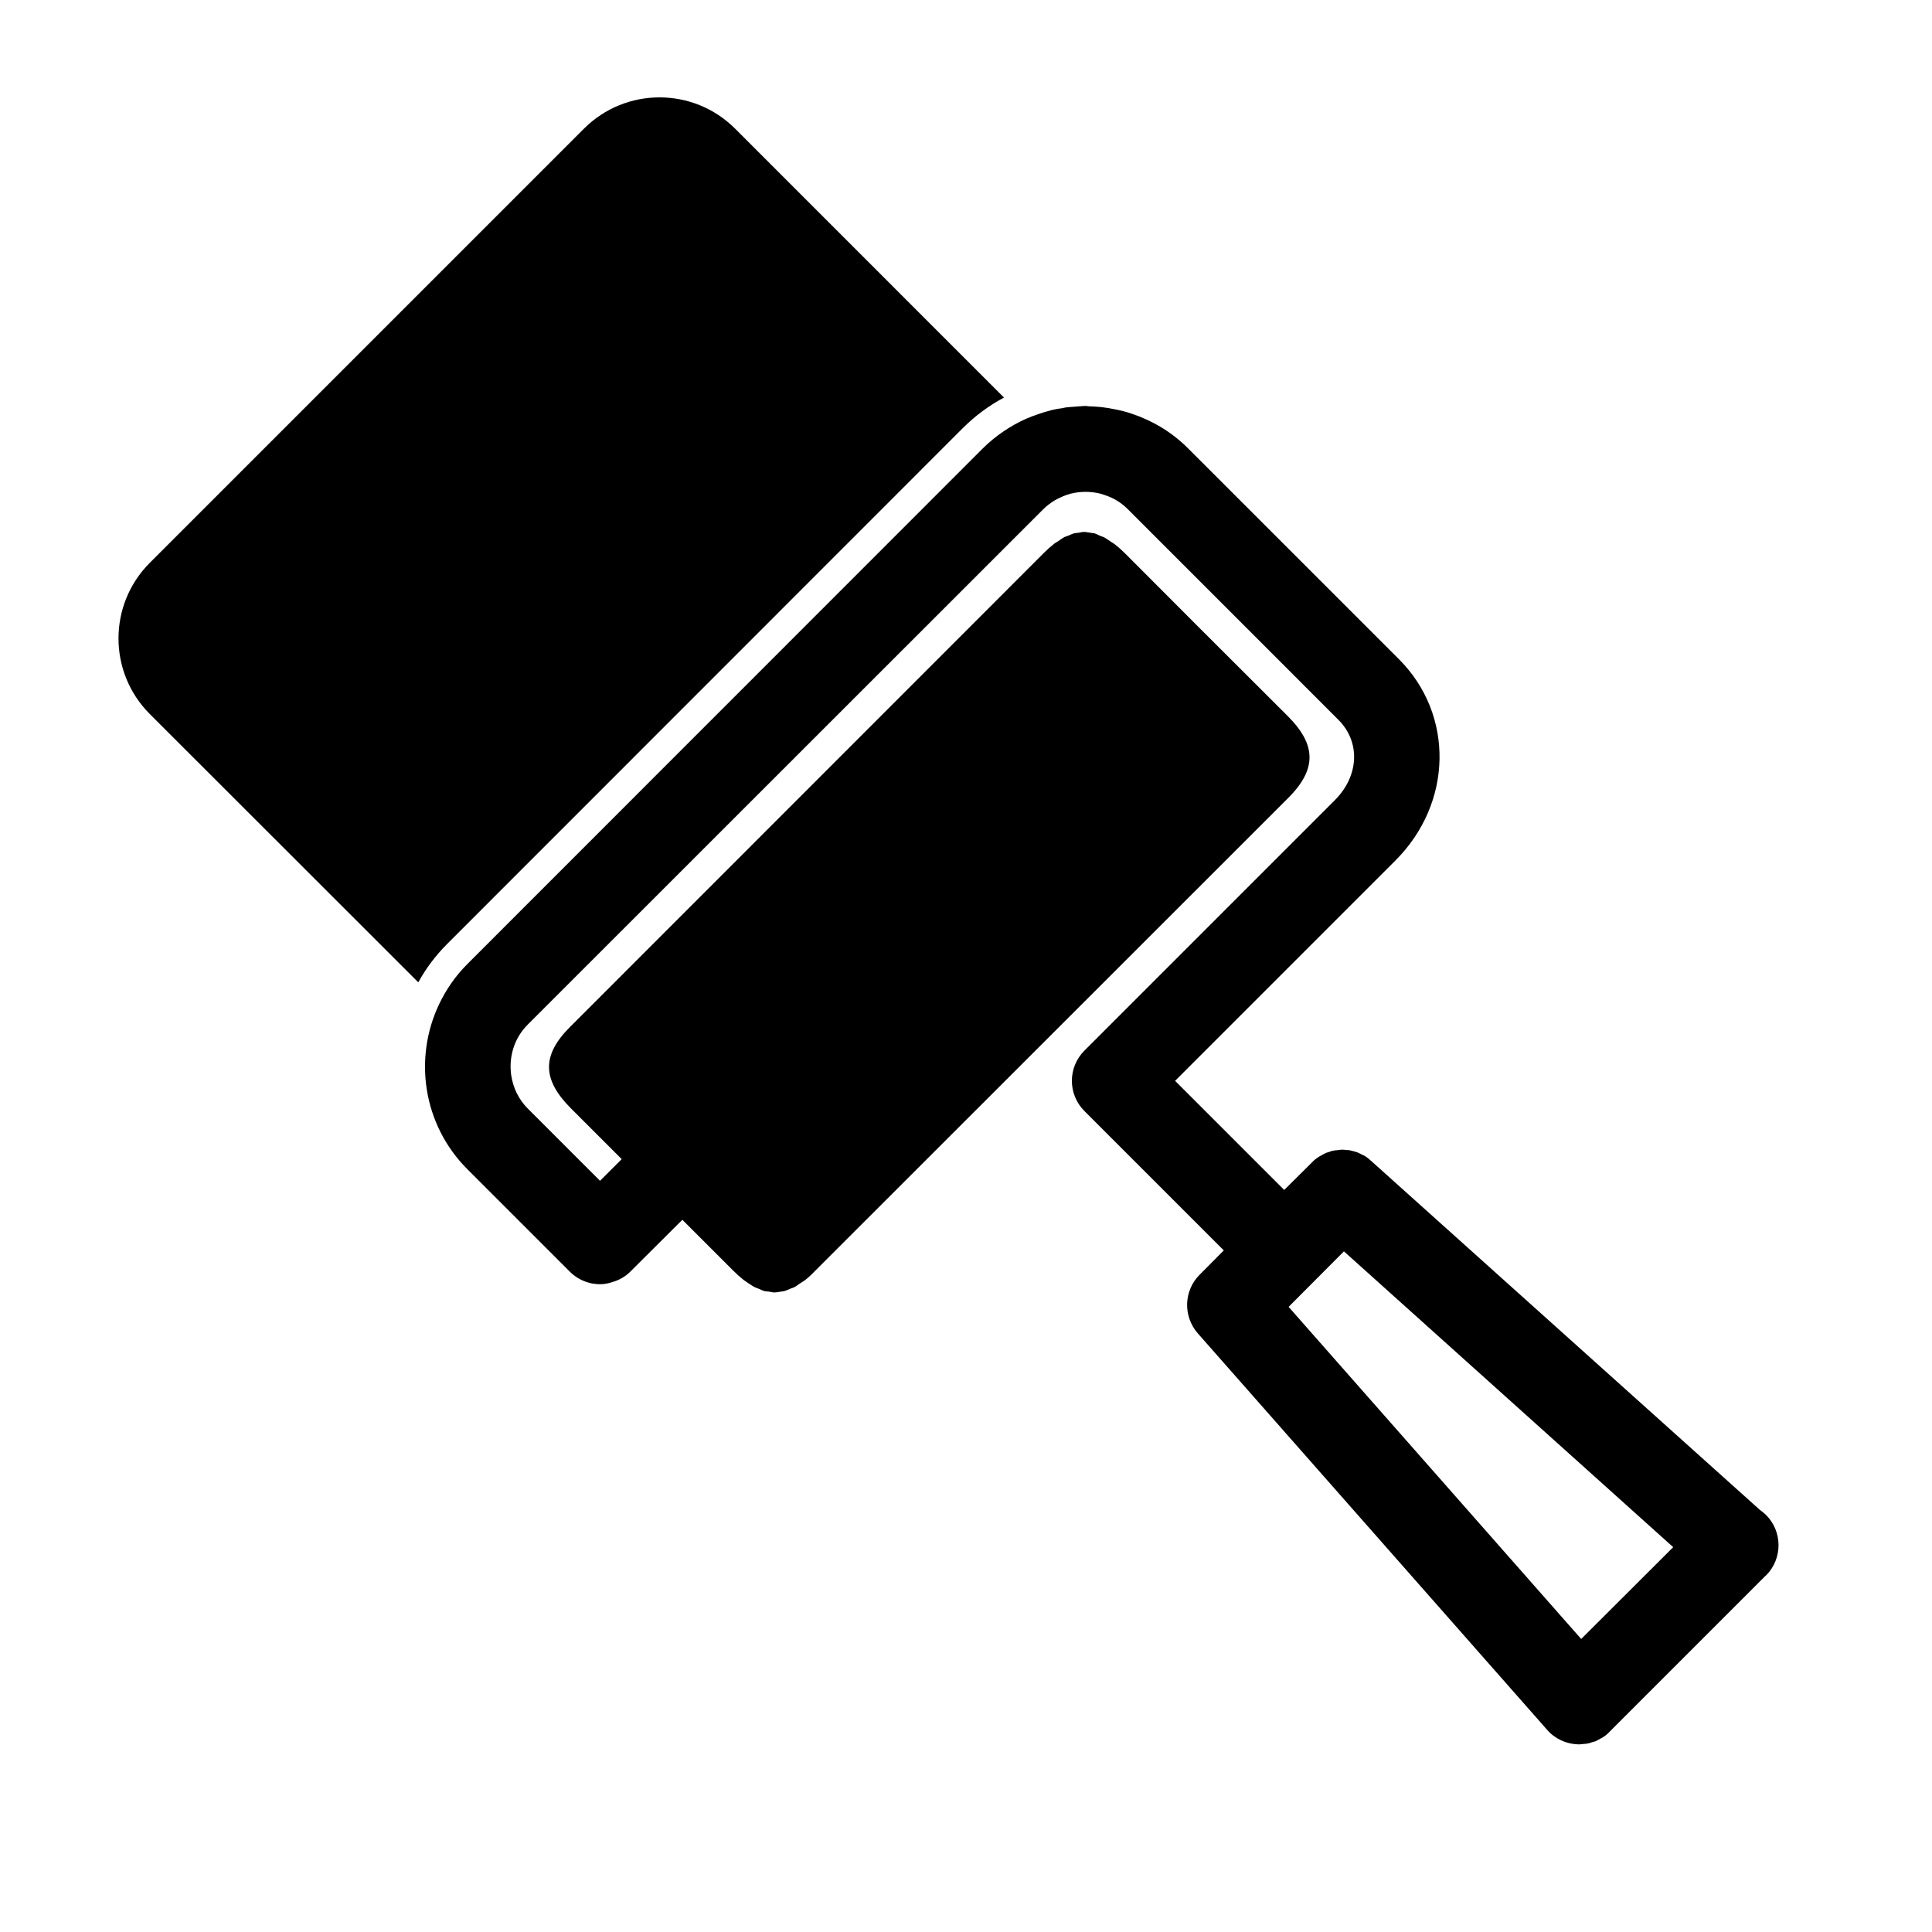
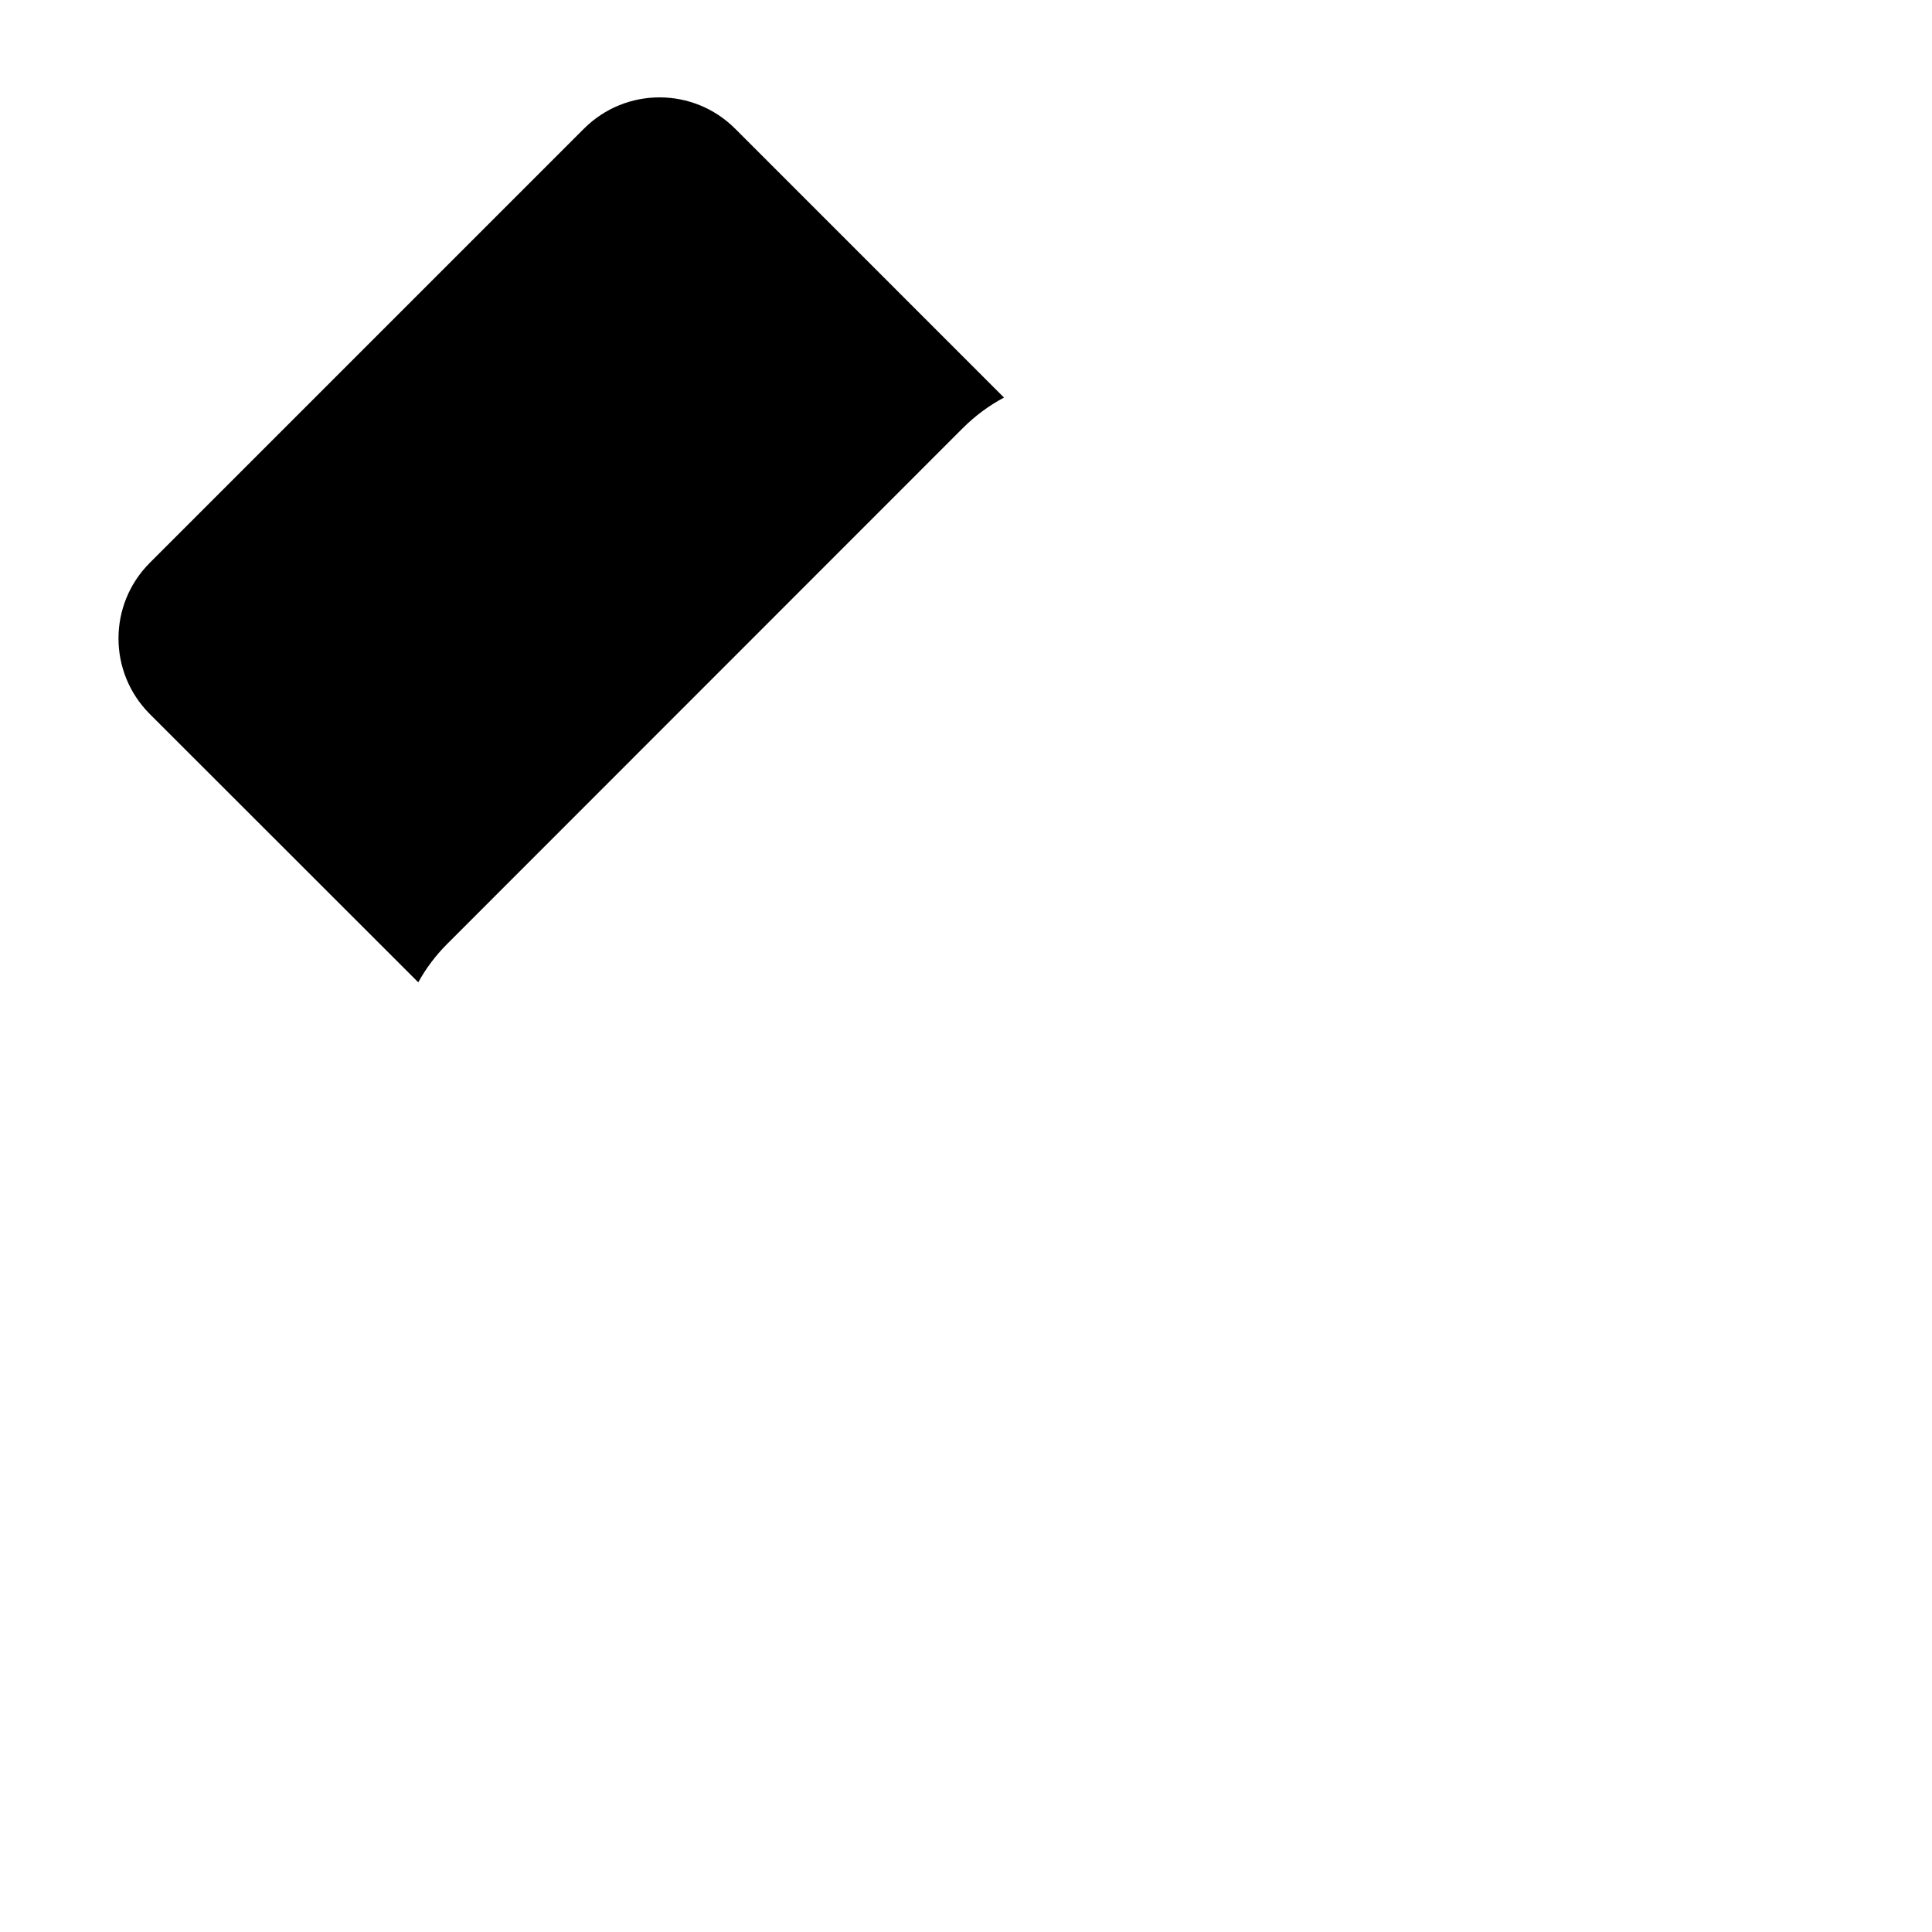
<svg xmlns="http://www.w3.org/2000/svg" fill="#000000" width="800px" height="800px" version="1.1" viewBox="144 144 512 512">
  <g>
    <path d="m410.07 249.36c-3.981 2.117-7.656 4.836-10.934 8.113l-136.63 136.68c-3.074 3.074-5.644 6.5-7.656 10.176l-71.137-71.09c-11.082-11.082-11.082-29.02 0-40.102l115.02-115.02c11.082-11.082 29.02-11.082 40.102 0z" />
-     <path d="m429.42 251.73c0.203 0 0.402-0.051 0.605-0.051 0.555 0 1.109-0.102 1.664-0.102 0.301 0 0.605 0.102 0.957 0.102 1.562 0.051 3.117 0.152 4.637 0.402 0.504 0.051 0.953 0.152 1.406 0.25 1.77 0.301 3.527 0.707 5.238 1.309 5.441 1.812 10.586 4.836 14.914 9.168l55.93 55.922c14.66 14.711 14.258 38.137-1.008 53.352l-58.348 58.352 28.918 28.918 7.406-7.356c0.504-0.555 1.109-1.008 1.715-1.41 0.203-0.152 0.453-0.25 0.656-0.352 0.402-0.25 0.855-0.504 1.316-0.707 0.25-0.105 0.504-0.152 0.801-0.25 0.402-0.152 0.805-0.309 1.258-0.352 0.309-0.102 0.555-0.102 0.855-0.102 0.402-0.055 0.863-0.152 1.258-0.152h0.152c0.352 0 0.656 0.051 1.008 0.102 0.301 0 0.605 0 0.906 0.055 0.402 0.102 0.805 0.203 1.211 0.301 0.25 0.102 0.504 0.152 0.805 0.25 0.402 0.152 0.805 0.402 1.258 0.605 0.203 0.105 0.402 0.203 0.656 0.309 0.605 0.348 1.16 0.801 1.715 1.309l102.98 92.449c0.605 0.453 1.152 0.906 1.715 1.41 4.434 4.434 4.434 11.637 0 16.066-0.051 0-0.051 0.055-0.105 0.055l-41.363 41.363c-0.504 0.551-1.109 1.059-1.762 1.461-0.203 0.145-0.453 0.25-0.656 0.348-0.453 0.258-0.855 0.508-1.309 0.711-0.309 0.102-0.605 0.145-0.91 0.25-0.402 0.152-0.855 0.301-1.258 0.352-0.348 0.051-0.707 0.102-1.004 0.102-0.352 0.051-0.711 0.105-1.113 0.105h-0.348c-3.125-0.105-6.098-1.461-8.16-3.836l-92.605-105.1c-3.93-4.535-3.727-11.285 0.504-15.516l6.398-6.449-36.926-36.93c-4.438-4.434-4.438-11.586 0-16.02l66.348-66.355c6.445-6.449 6.848-15.418 0.953-21.312l-55.867-55.871c-1.762-1.762-3.828-2.973-6.047-3.68-0.402-0.152-0.855-0.301-1.258-0.402-2.519-0.605-5.141-0.605-7.656 0-0.203 0.051-0.453 0.102-0.656 0.203-0.957 0.25-1.863 0.656-2.777 1.109-0.301 0.152-0.598 0.301-0.855 0.453-1.059 0.656-2.117 1.41-3.023 2.316l-136.68 136.63c-3.68 3.672-5.09 8.711-4.383 13.504 0.504 3.231 1.914 6.297 4.383 8.766l19.145 19.145 5.742-5.742-13.453-13.453c-7.656-7.664-7.758-14.105-0.203-21.613l125.5-125.55c0.957-0.957 1.863-1.762 2.769-2.469 0.309-0.25 0.605-0.402 0.957-0.605 0.555-0.402 1.152-0.805 1.715-1.16 0.402-0.152 0.754-0.25 1.109-0.402 0.508-0.203 1.059-0.504 1.566-0.605 0.402-0.102 0.805-0.102 1.211-0.152 0.453-0.102 0.906-0.203 1.359-0.203h0.051c0.508 0 1.059 0.152 1.613 0.203 0.352 0.102 0.656 0.102 1.059 0.152 0.504 0.152 1.059 0.453 1.613 0.707 0.348 0.152 0.707 0.203 1.059 0.402 0.551 0.301 1.152 0.754 1.762 1.16 0.352 0.25 0.656 0.402 1.008 0.656 0.906 0.707 1.863 1.562 2.82 2.519l19.602 19.648 23.375 23.328c7.664 7.656 7.707 14.105 0.203 21.664l-125.56 125.5c-0.906 0.957-1.812 1.77-2.719 2.469-0.352 0.25-0.656 0.402-0.957 0.605-0.605 0.402-1.16 0.855-1.762 1.16-0.301 0.145-0.605 0.25-0.957 0.348-0.555 0.25-1.109 0.508-1.664 0.656-0.352 0.105-0.656 0.105-1.008 0.152-0.504 0.105-1.059 0.203-1.562 0.203h-0.051c-0.453 0-0.906-0.102-1.309-0.203-0.453-0.051-0.906-0.051-1.359-0.152-0.453-0.145-0.906-0.348-1.309-0.551-0.453-0.203-0.906-0.309-1.359-0.555-0.504-0.25-1.008-0.656-1.512-0.953-0.402-0.309-0.805-0.508-1.258-0.863-0.906-0.707-1.863-1.562-2.82-2.519l-13.453-13.453-13.805 13.754c-1.359 1.359-3.023 2.266-4.785 2.769-1.059 0.352-2.117 0.555-3.223 0.555-0.707 0-1.461-0.105-2.168-0.203-2.168-0.453-4.18-1.461-5.844-3.125l-27.156-27.156c-11.84-11.844-14.309-29.574-7.406-43.883 1.812-3.777 4.281-7.356 7.406-10.484l136.63-136.68c3.371-3.324 7.203-5.894 11.285-7.758 1.16-0.504 2.367-0.957 3.578-1.359 0.656-0.25 1.258-0.402 1.914-0.605 0.555-0.152 1.113-0.301 1.664-0.453 0.855-0.203 1.715-0.352 2.57-0.453 0.309-0.051 0.66-0.152 0.957-0.203 1-0.086 1.957-0.188 2.965-0.238zm133.61 326.62 24.383-24.336-87.258-78.391-14.66 14.711z" />
  </g>
</svg>